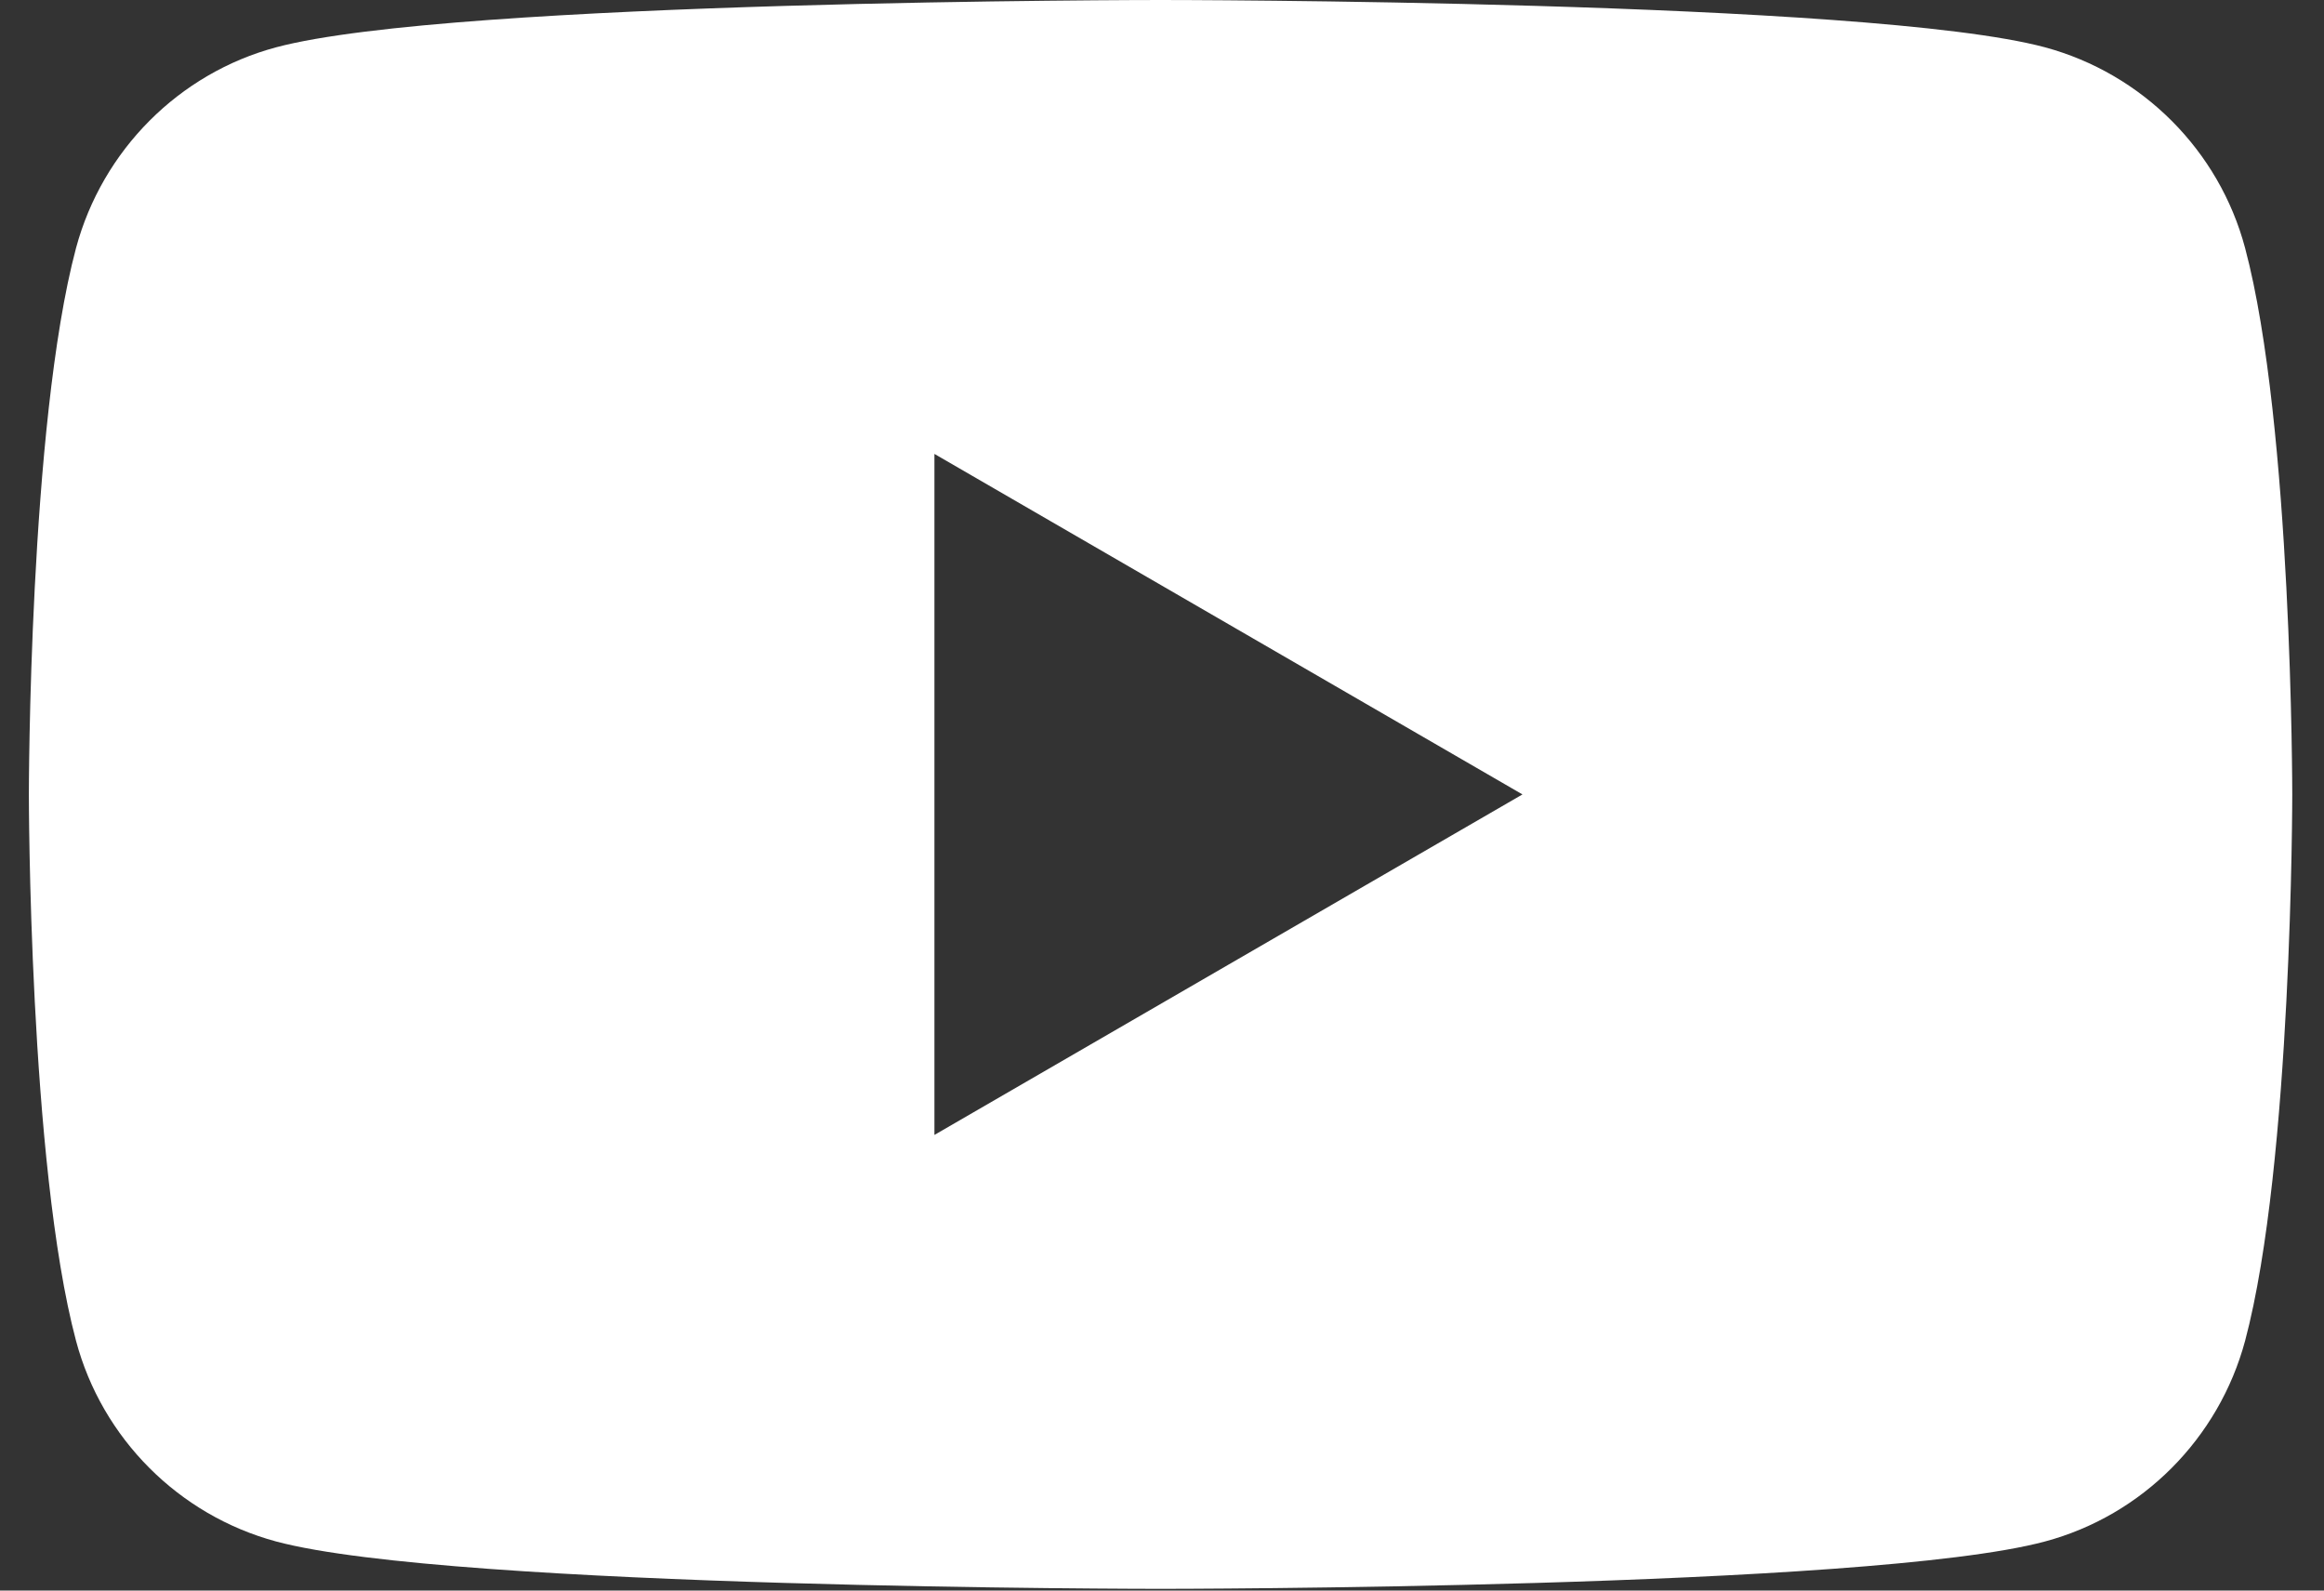
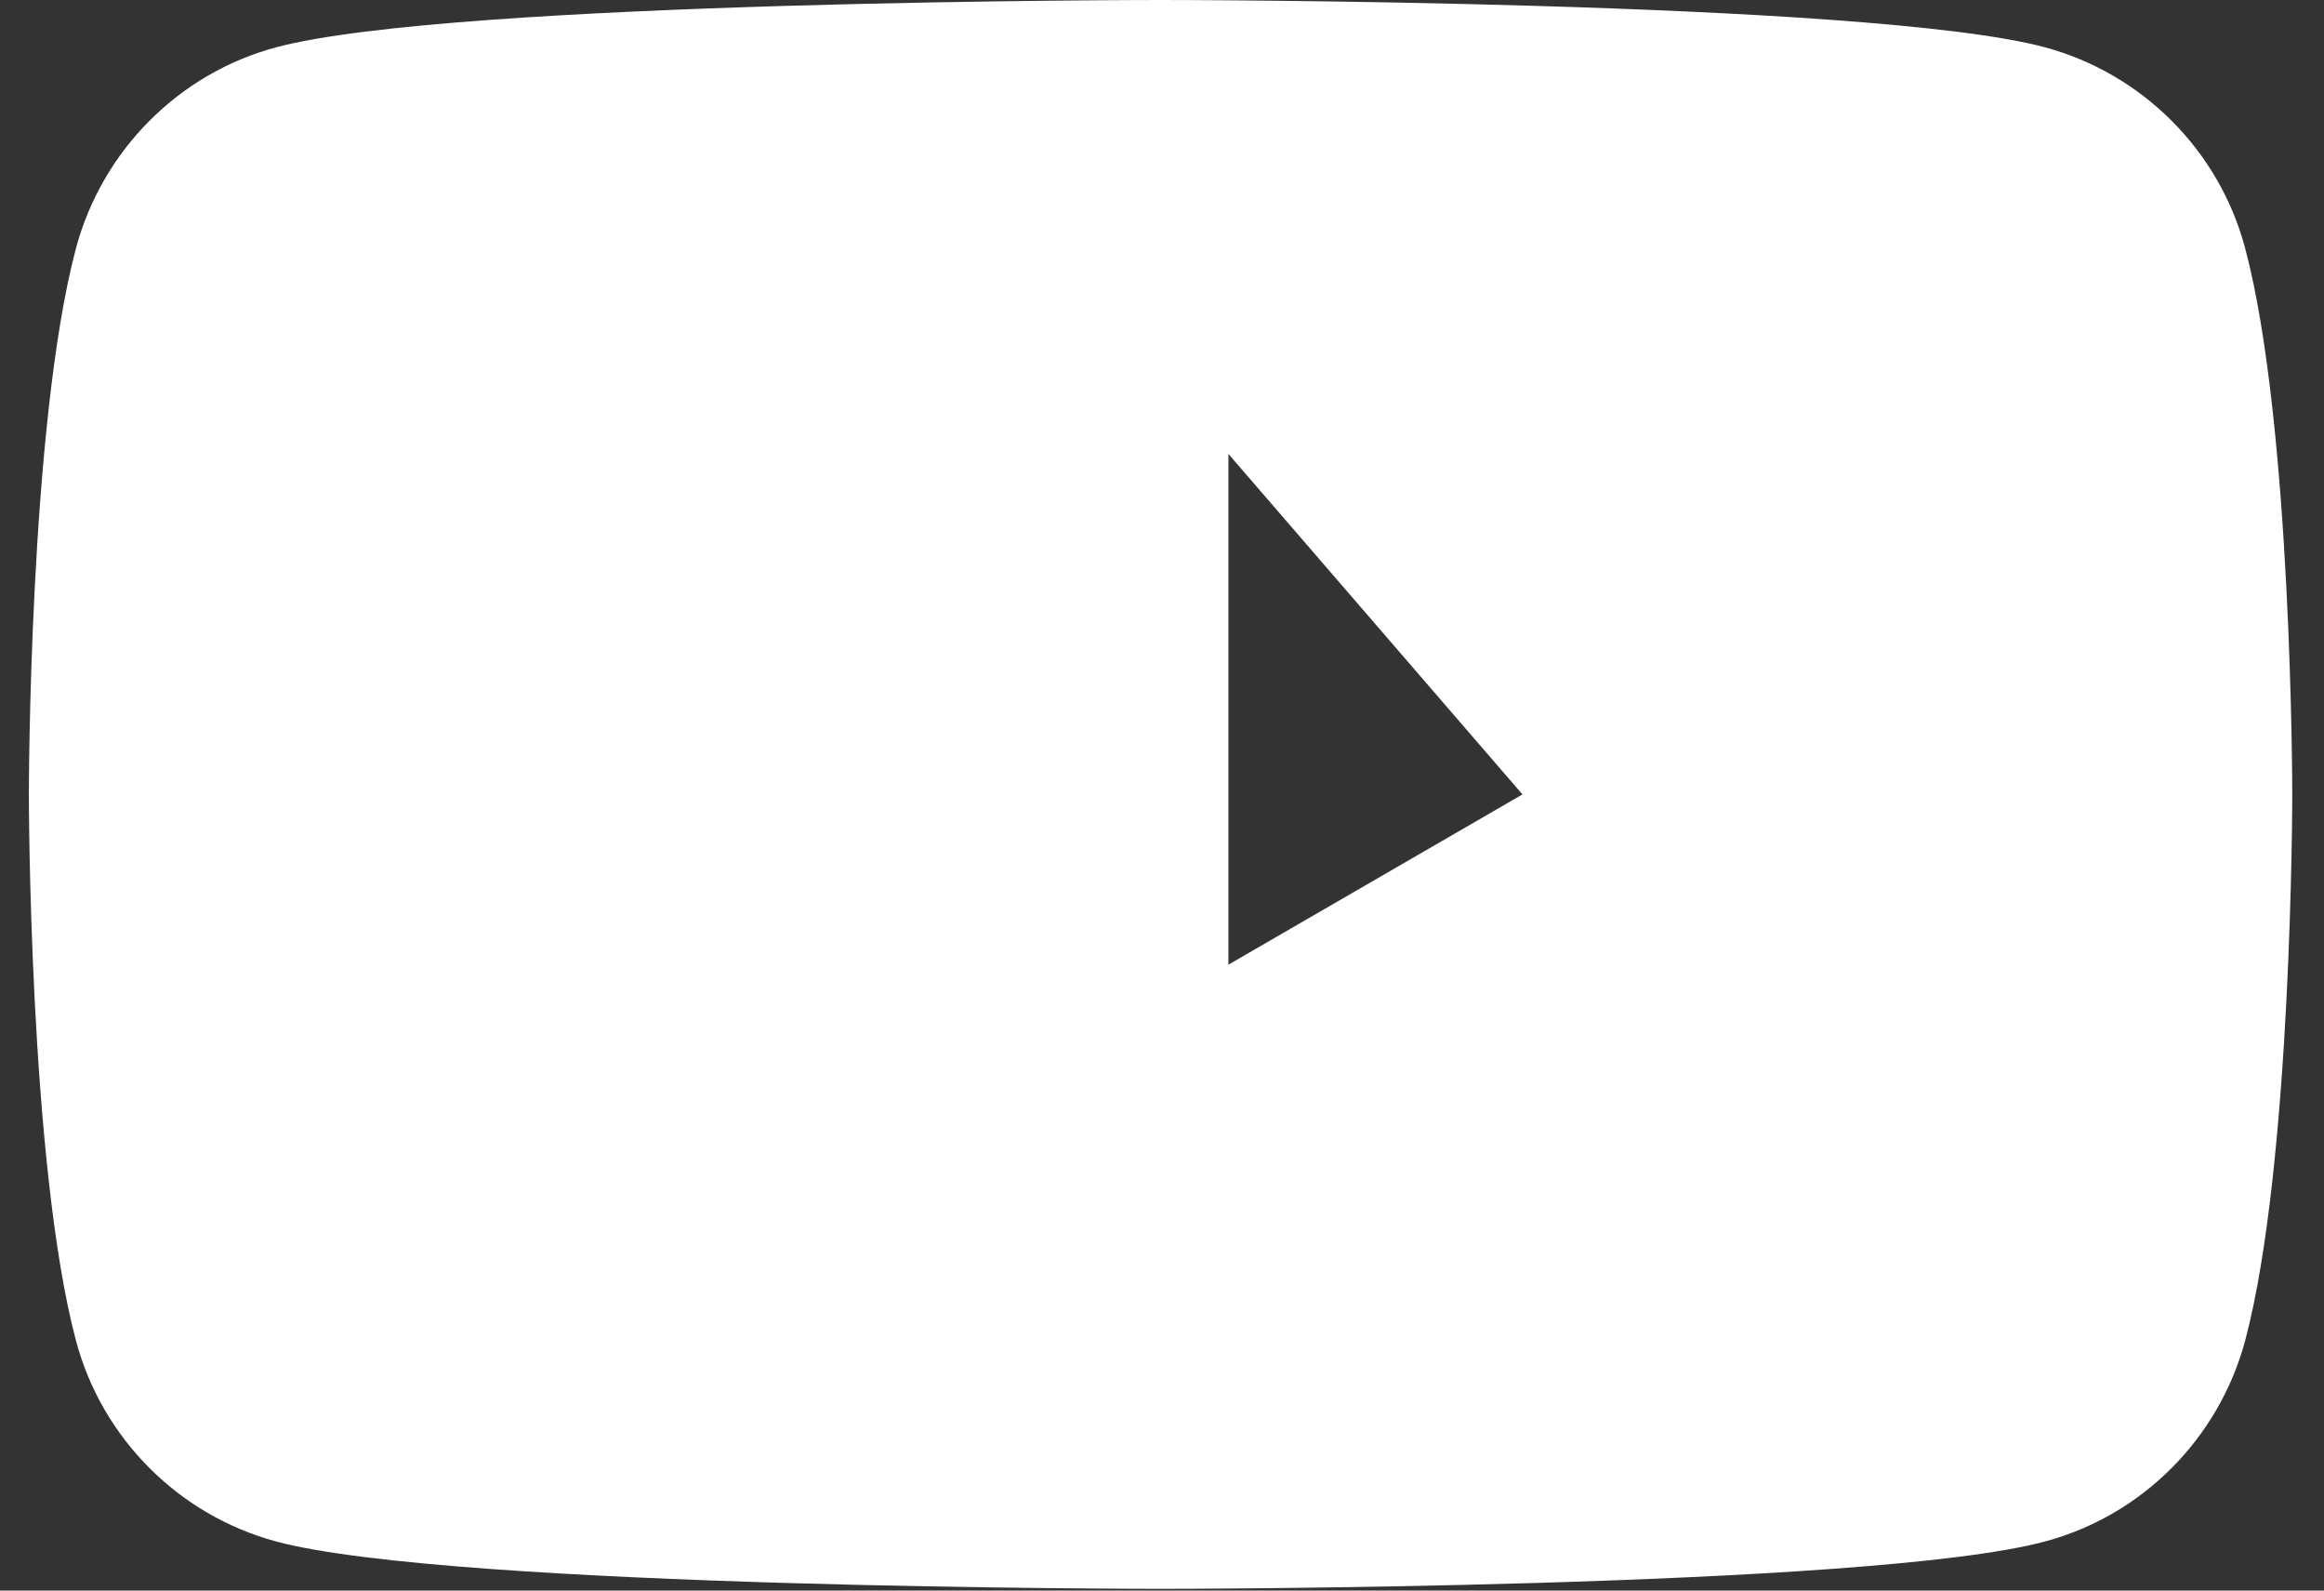
<svg xmlns="http://www.w3.org/2000/svg" width="38" height="26" viewBox="0 0 38 26" fill="none">
  <rect x="0" y="0" width="38" height="26" fill="#333333" stroke="none" />
-   <path fill-rule="evenodd" clip-rule="evenodd" d="M33.437 0.773C35.032 1.204 36.286 2.461 36.71 4.055C37.481 6.947 37.481 12.986 37.481 12.986C37.481 12.986 37.481 19.024 36.71 21.917C36.28 23.516 35.026 24.773 33.437 25.198C30.552 25.972 18.977 25.972 18.977 25.972C18.977 25.972 7.407 25.972 4.516 25.198C2.921 24.768 1.667 23.51 1.243 21.917C0.472 19.024 0.472 12.986 0.472 12.986C0.472 12.986 0.472 6.947 1.243 4.055C1.673 2.456 2.927 1.198 4.516 0.773C7.407 2.38419e-07 18.977 0 18.977 0C18.977 0 30.552 2.38419e-07 33.437 0.773ZM24.894 12.986L20.086 15.769L15.279 18.552V7.42L24.894 12.986Z" fill="white" />
+   <path fill-rule="evenodd" clip-rule="evenodd" d="M33.437 0.773C35.032 1.204 36.286 2.461 36.71 4.055C37.481 6.947 37.481 12.986 37.481 12.986C37.481 12.986 37.481 19.024 36.71 21.917C36.28 23.516 35.026 24.773 33.437 25.198C30.552 25.972 18.977 25.972 18.977 25.972C18.977 25.972 7.407 25.972 4.516 25.198C2.921 24.768 1.667 23.51 1.243 21.917C0.472 19.024 0.472 12.986 0.472 12.986C0.472 12.986 0.472 6.947 1.243 4.055C1.673 2.456 2.927 1.198 4.516 0.773C7.407 2.38419e-07 18.977 0 18.977 0C18.977 0 30.552 2.38419e-07 33.437 0.773ZM24.894 12.986L20.086 15.769V7.42L24.894 12.986Z" fill="white" />
</svg>